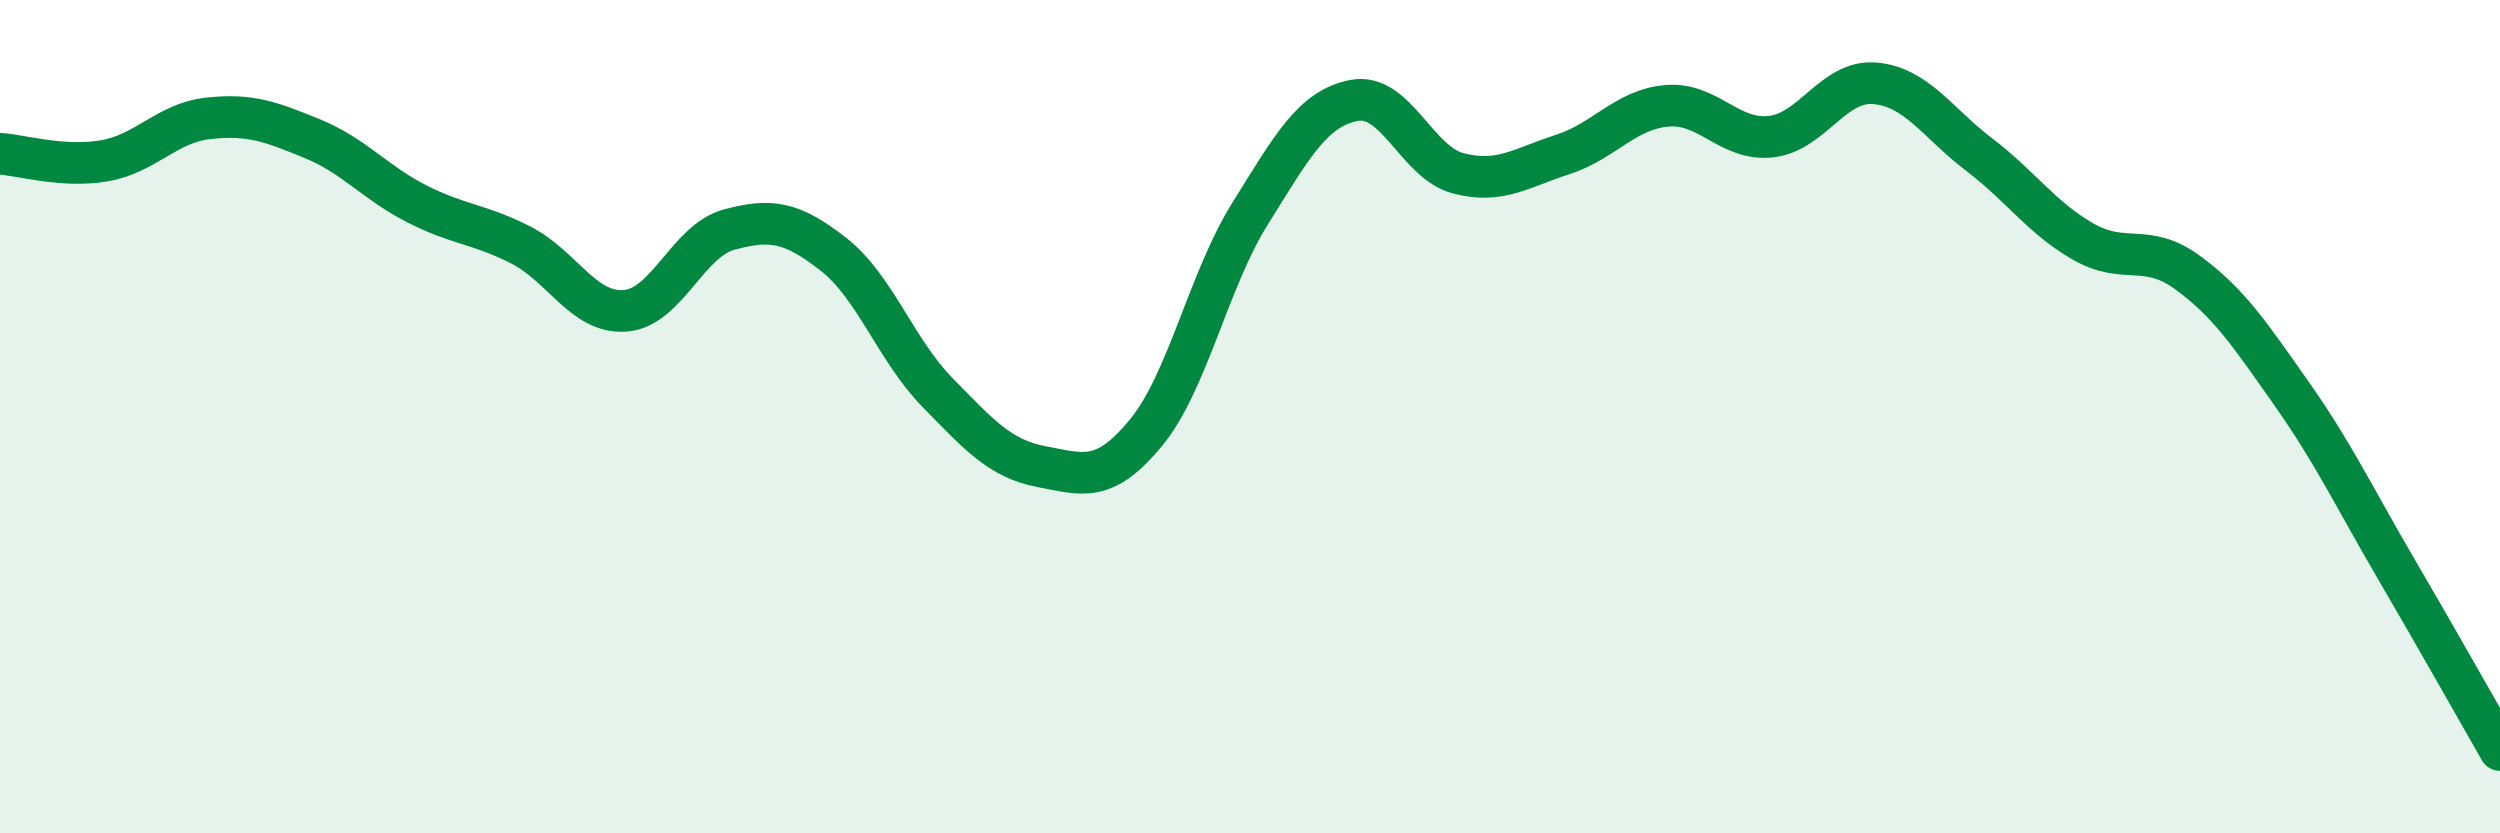
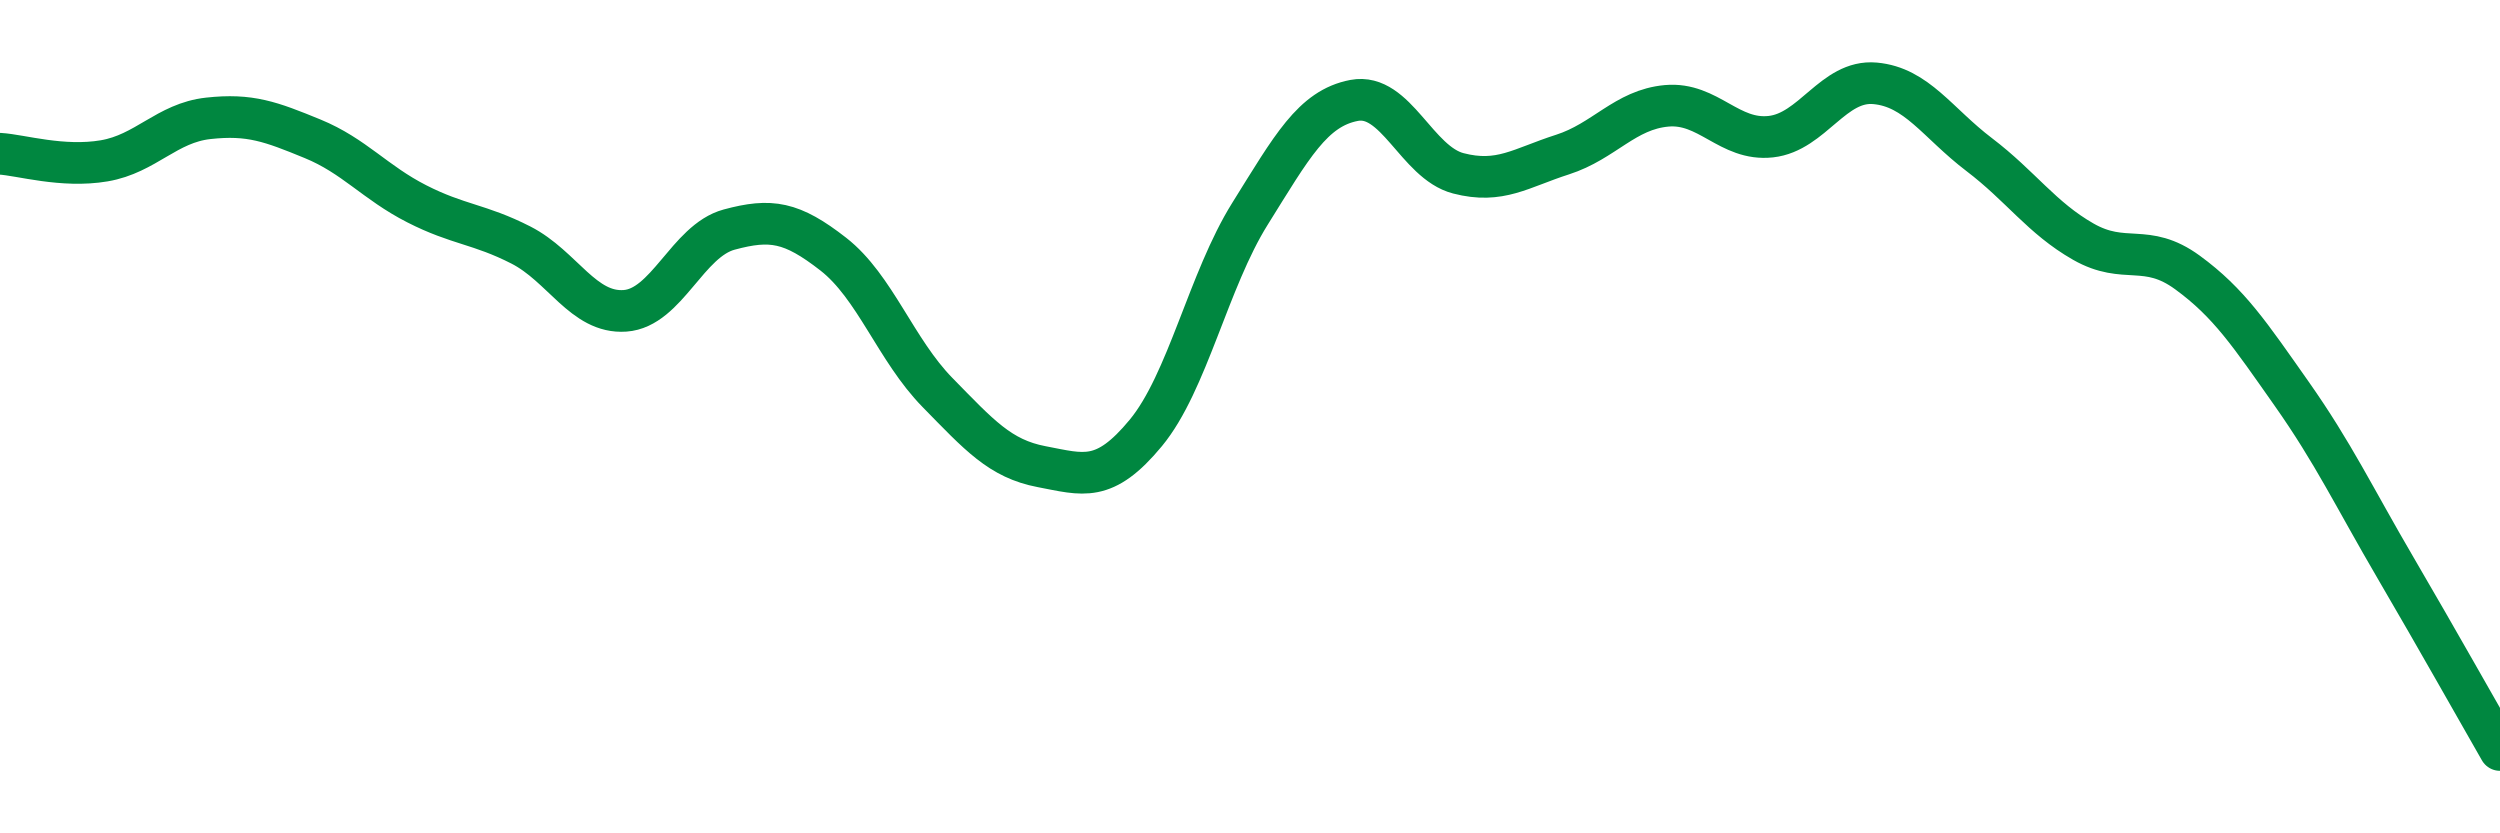
<svg xmlns="http://www.w3.org/2000/svg" width="60" height="20" viewBox="0 0 60 20">
-   <path d="M 0,3.69 C 0.5,3.72 1.5,4.03 2.5,3.86 C 3.5,3.69 4,2.95 5,2.84 C 6,2.73 6.5,2.92 7.5,3.33 C 8.5,3.74 9,4.38 10,4.89 C 11,5.4 11.5,5.37 12.5,5.88 C 13.5,6.39 14,7.53 15,7.46 C 16,7.39 16.5,5.78 17.5,5.51 C 18.5,5.24 19,5.32 20,6.1 C 21,6.88 21.5,8.4 22.5,9.42 C 23.5,10.44 24,11.01 25,11.2 C 26,11.39 26.5,11.6 27.5,10.39 C 28.5,9.18 29,6.73 30,5.13 C 31,3.53 31.5,2.6 32.5,2.41 C 33.5,2.22 34,3.9 35,4.16 C 36,4.42 36.5,4.03 37.5,3.71 C 38.5,3.39 39,2.63 40,2.54 C 41,2.45 41.5,3.39 42.5,3.28 C 43.5,3.17 44,1.91 45,2 C 46,2.09 46.5,2.95 47.5,3.71 C 48.5,4.47 49,5.23 50,5.8 C 51,6.37 51.5,5.81 52.5,6.54 C 53.5,7.27 54,8.03 55,9.45 C 56,10.87 56.5,11.93 57.5,13.64 C 58.5,15.35 59.5,17.13 60,18L60 20L0 20Z" fill="#008740" opacity="0.1" stroke-linecap="round" stroke-linejoin="round" />
  <path d="M 0,3.69 C 0.5,3.72 1.5,4.03 2.5,3.86 C 3.5,3.69 4,2.95 5,2.84 C 6,2.73 6.5,2.92 7.5,3.33 C 8.5,3.74 9,4.38 10,4.89 C 11,5.4 11.5,5.37 12.5,5.88 C 13.5,6.39 14,7.53 15,7.46 C 16,7.39 16.5,5.78 17.5,5.51 C 18.5,5.24 19,5.32 20,6.1 C 21,6.88 21.5,8.4 22.5,9.42 C 23.5,10.44 24,11.01 25,11.2 C 26,11.39 26.5,11.6 27.5,10.39 C 28.5,9.18 29,6.73 30,5.13 C 31,3.53 31.5,2.6 32.5,2.41 C 33.5,2.22 34,3.9 35,4.16 C 36,4.42 36.5,4.03 37.5,3.71 C 38.5,3.39 39,2.63 40,2.54 C 41,2.45 41.5,3.39 42.5,3.28 C 43.5,3.17 44,1.91 45,2 C 46,2.09 46.5,2.95 47.5,3.71 C 48.5,4.47 49,5.23 50,5.8 C 51,6.37 51.5,5.81 52.5,6.54 C 53.5,7.27 54,8.03 55,9.45 C 56,10.87 56.5,11.93 57.5,13.64 C 58.5,15.35 59.5,17.13 60,18" stroke="#008740" stroke-width="1" fill="none" stroke-linecap="round" stroke-linejoin="round" />
</svg>